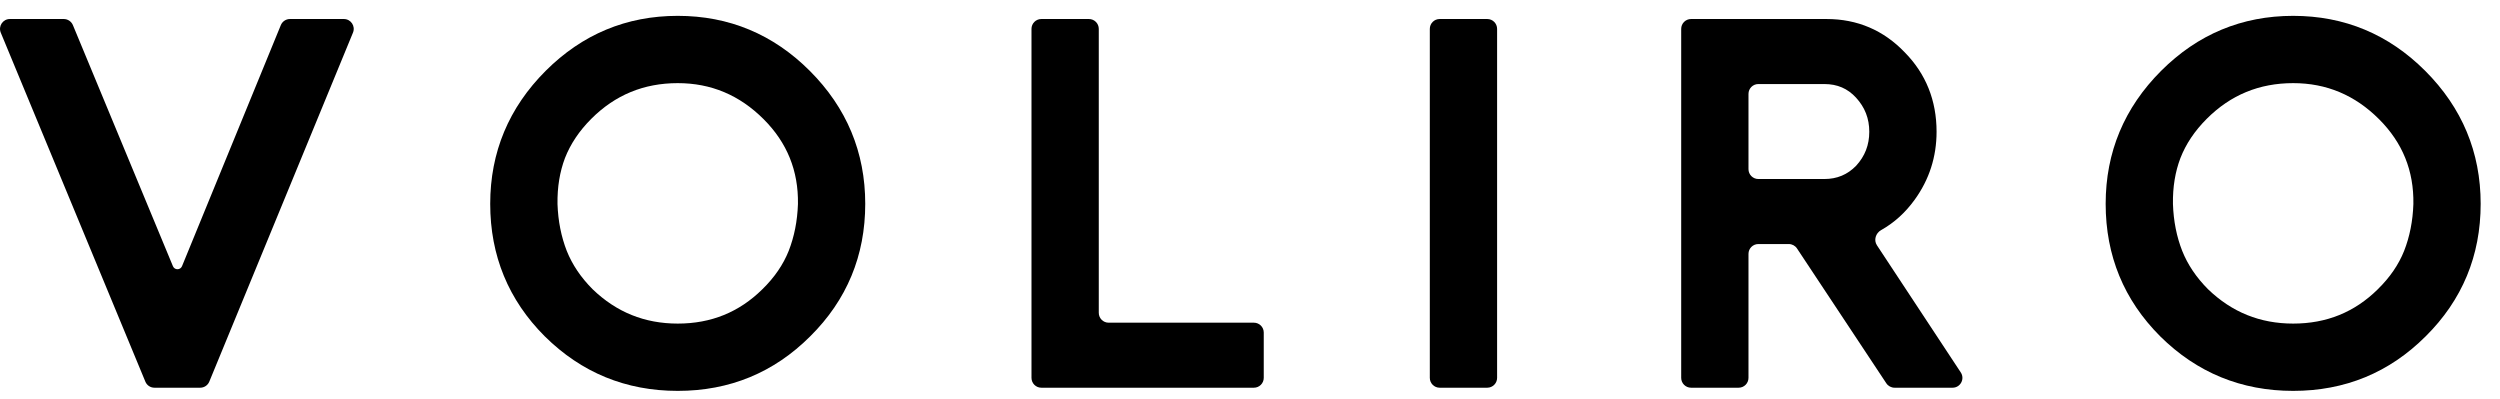
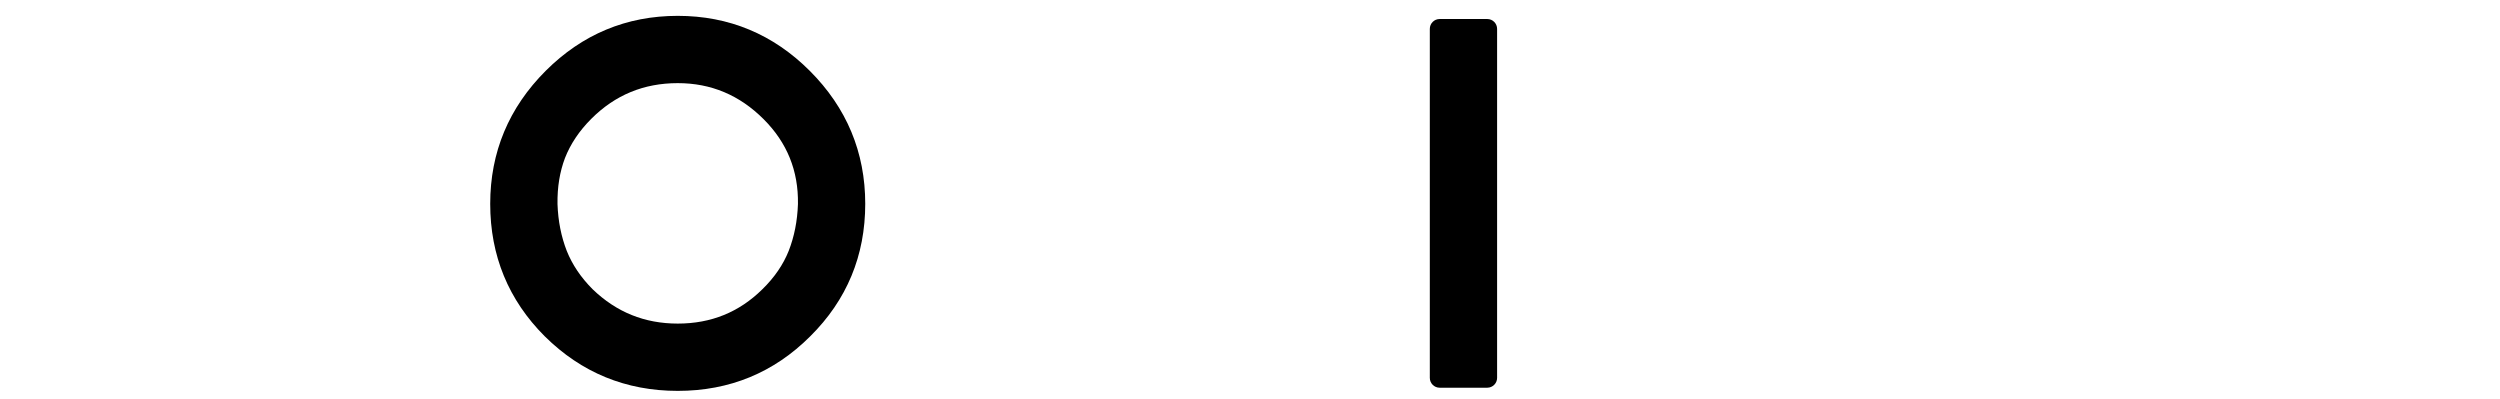
<svg xmlns="http://www.w3.org/2000/svg" width="94" height="15" viewBox="0 0 94 15" fill="none">
-   <path d="M6.844 10.008C6.781 10.161 6.565 10.162 6.502 10.009L2.741 0.944C2.683 0.806 2.548 0.715 2.399 0.715H0.371C0.107 0.715 -0.072 0.984 0.029 1.228L5.465 14.349C5.522 14.488 5.657 14.578 5.807 14.578H7.528C7.678 14.578 7.813 14.487 7.87 14.348L13.272 1.227C13.373 0.983 13.193 0.715 12.93 0.715H10.902C10.752 0.715 10.616 0.806 10.559 0.945L6.844 10.008Z" fill="black" />
  <path fill-rule="evenodd" clip-rule="evenodd" d="M20.483 12.646L20.485 12.647C21.861 14.011 23.534 14.697 25.483 14.697C27.431 14.697 29.099 14.011 30.464 12.646C31.841 11.281 32.533 9.613 32.533 7.664C32.533 5.724 31.834 4.051 30.448 2.664C29.073 1.289 27.411 0.596 25.483 0.596C23.554 0.596 21.893 1.289 20.517 2.664C19.131 4.051 18.432 5.724 18.432 7.664C18.432 9.612 19.118 11.28 20.483 12.646ZM28.666 10.875L28.664 10.877C27.792 11.738 26.739 12.167 25.483 12.167C24.239 12.167 23.179 11.739 22.283 10.876C21.839 10.431 21.518 9.951 21.311 9.436C21.102 8.9 20.984 8.313 20.962 7.671C20.952 7.033 21.048 6.457 21.244 5.94C21.451 5.413 21.778 4.922 22.234 4.466C23.13 3.571 24.206 3.126 25.483 3.126C26.734 3.126 27.805 3.574 28.714 4.483C29.596 5.366 30.023 6.421 30.003 7.671C29.981 8.313 29.864 8.9 29.654 9.436C29.448 9.95 29.122 10.43 28.666 10.875Z" fill="black" />
-   <path d="M41.684 12.133C41.48 12.133 41.314 11.967 41.314 11.762V1.086C41.314 0.881 41.148 0.715 40.944 0.715H39.154C38.95 0.715 38.784 0.881 38.784 1.086V14.207C38.784 14.412 38.95 14.578 39.154 14.578H47.146C47.351 14.578 47.517 14.412 47.517 14.207V12.503C47.517 12.299 47.351 12.133 47.146 12.133H41.684Z" fill="black" />
  <path d="M55.92 14.578C56.125 14.578 56.291 14.412 56.291 14.207V1.086C56.291 0.881 56.125 0.715 55.921 0.715H54.131C53.927 0.715 53.761 0.881 53.761 1.086V14.207C53.761 14.412 53.927 14.578 54.131 14.578H55.92Z" fill="black" />
-   <path fill-rule="evenodd" clip-rule="evenodd" d="M67.258 9.176C67.382 9.176 67.499 9.238 67.567 9.342L70.926 14.412C70.995 14.515 71.111 14.578 71.235 14.578H73.416C73.711 14.578 73.888 14.25 73.725 14.003L70.573 9.223C70.444 9.029 70.526 8.766 70.729 8.652C71.22 8.377 71.643 7.994 71.995 7.505C72.541 6.749 72.815 5.895 72.815 4.954C72.815 3.783 72.417 2.78 71.62 1.97C70.823 1.136 69.835 0.715 68.679 0.715H63.584C63.379 0.715 63.213 0.881 63.213 1.086V14.207C63.213 14.412 63.379 14.578 63.584 14.578H65.373C65.577 14.578 65.743 14.412 65.743 14.207V9.546C65.743 9.342 65.909 9.176 66.114 9.176H67.258ZM68.593 3.16C69.085 3.16 69.473 3.33 69.786 3.671C70.12 4.034 70.285 4.456 70.285 4.954C70.285 5.451 70.122 5.871 69.79 6.233C69.464 6.567 69.073 6.731 68.593 6.731H66.114C65.909 6.731 65.743 6.565 65.743 6.36V3.531C65.743 3.326 65.909 3.16 66.114 3.16H68.593Z" fill="black" />
-   <path fill-rule="evenodd" clip-rule="evenodd" d="M81.224 12.646L81.225 12.647C82.601 14.011 84.274 14.697 86.223 14.697C88.171 14.697 89.839 14.011 91.205 12.646C92.581 11.281 93.273 9.613 93.273 7.664C93.273 5.724 92.574 4.051 91.188 2.664C89.813 1.289 88.151 0.596 86.223 0.596C84.295 0.596 82.633 1.289 81.258 2.664C79.872 4.051 79.173 5.724 79.173 7.664C79.173 9.612 79.858 11.28 81.224 12.646ZM89.406 10.875L89.405 10.877C88.533 11.738 87.48 12.167 86.223 12.167C84.98 12.167 83.919 11.739 83.023 10.876C82.58 10.431 82.258 9.951 82.052 9.436C81.842 8.901 81.724 8.313 81.703 7.671C81.692 7.033 81.788 6.457 81.985 5.94C82.191 5.413 82.519 4.922 82.975 4.466C83.87 3.571 84.946 3.126 86.223 3.126C87.474 3.126 88.545 3.574 89.454 4.483C90.337 5.366 90.764 6.421 90.743 7.671C90.722 8.313 90.604 8.901 90.394 9.436C90.188 9.95 89.862 10.43 89.406 10.875Z" fill="black" />
</svg>